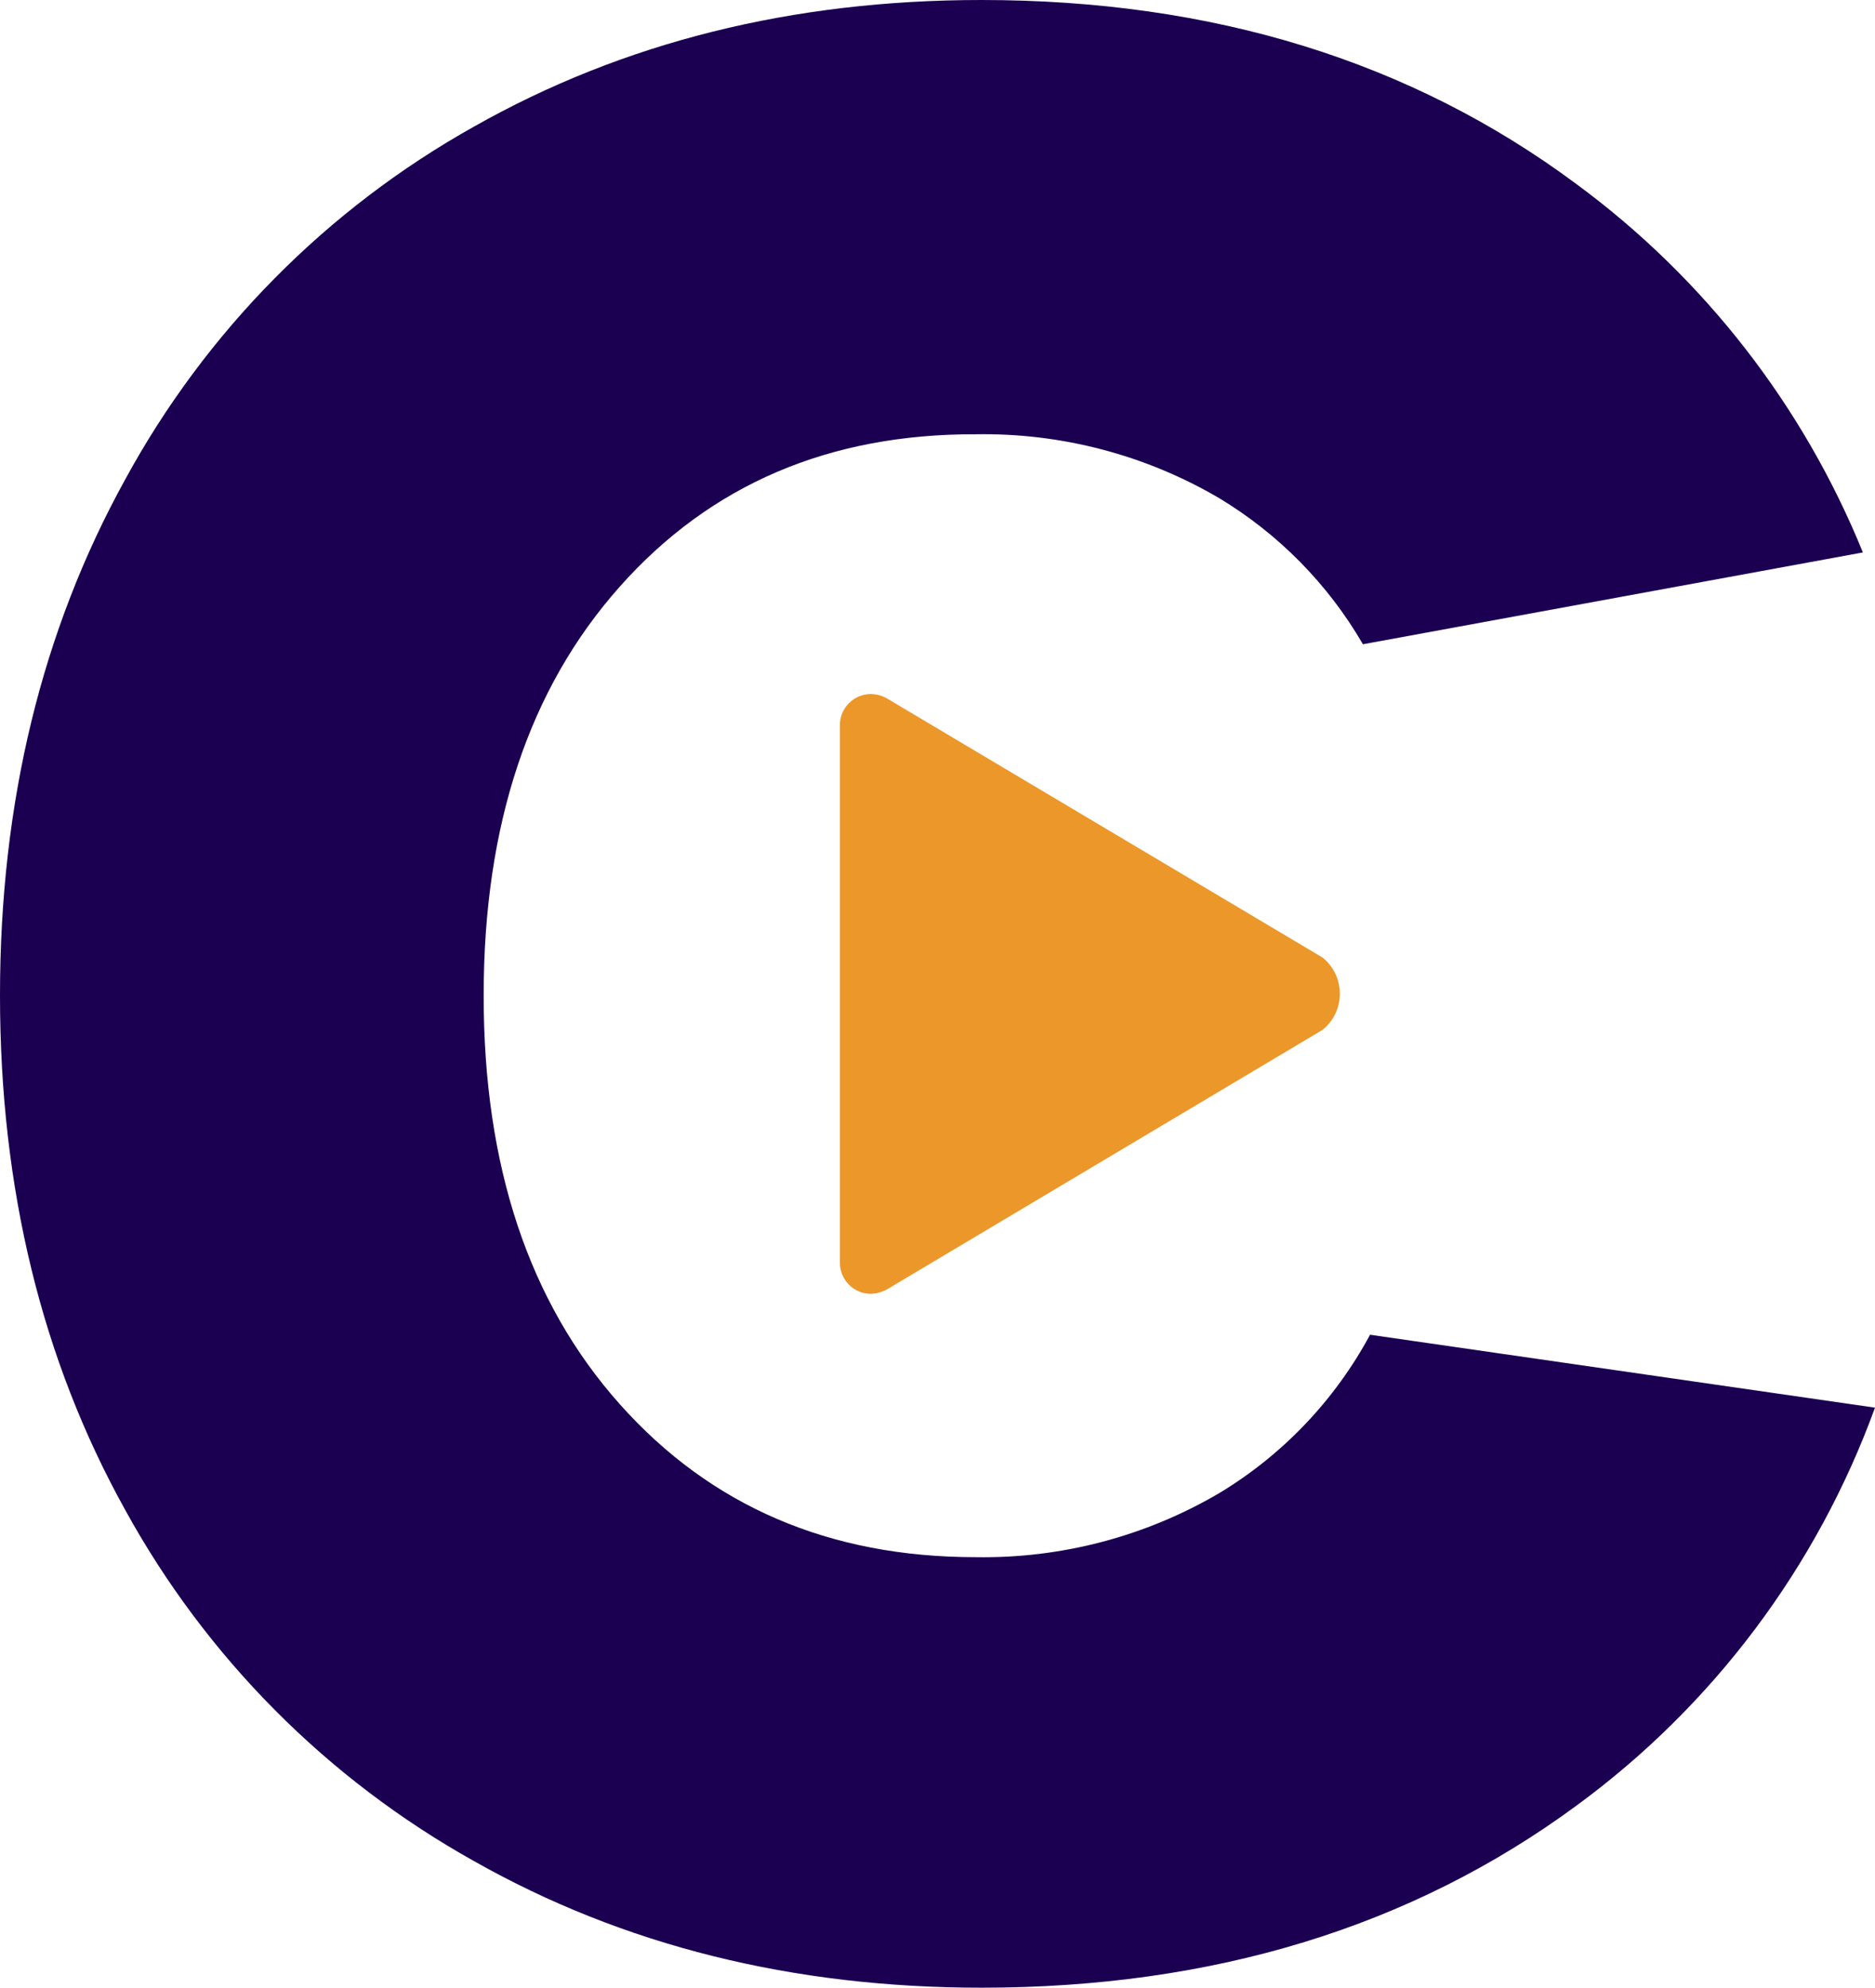
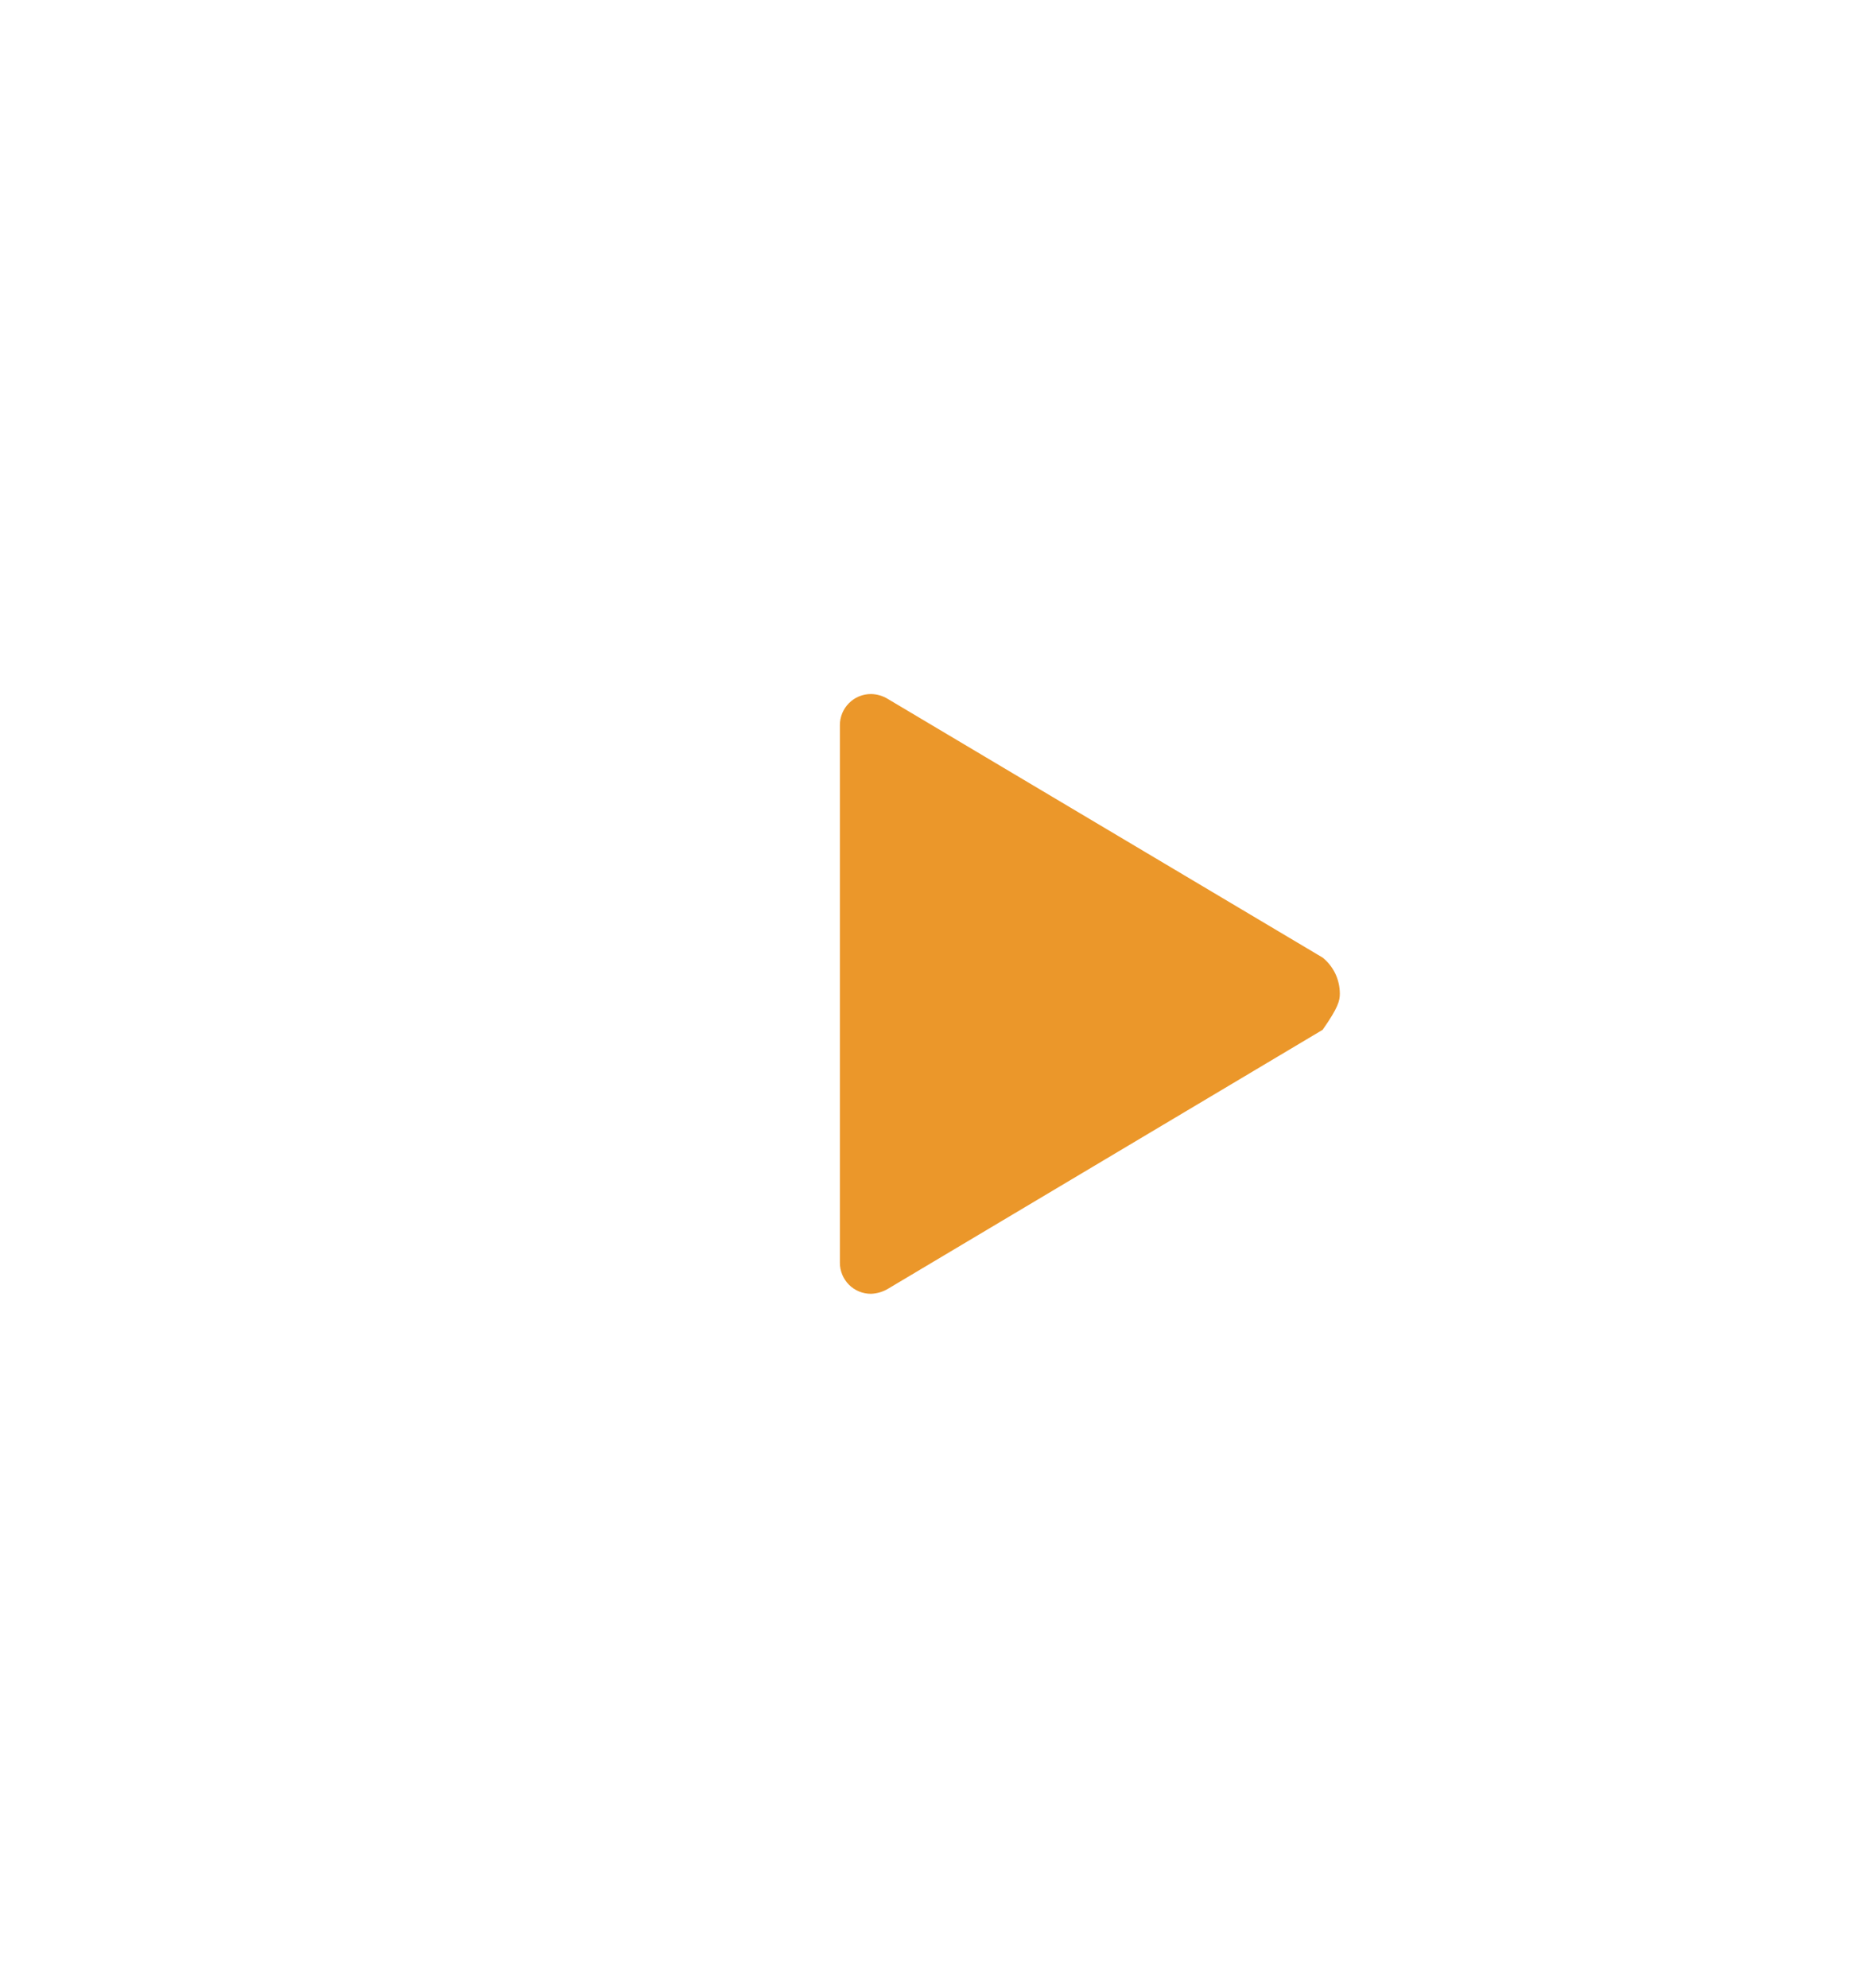
<svg xmlns="http://www.w3.org/2000/svg" width="50" height="53" viewBox="0 0 50 53" fill="none">
  <g clip-path="url(#clip0_481_1115)">
-     <path d="M36.535 35.584C35.596 37.328 34.205 38.788 32.508 39.81C30.542 40.963 28.297 41.552 26.019 41.514C22.116 41.514 18.952 40.154 16.529 37.437C14.105 34.719 12.895 31.085 12.898 26.537C12.898 21.992 14.108 18.359 16.529 15.638C18.949 12.917 22.114 11.564 26.023 11.578C28.302 11.539 30.547 12.128 32.512 13.281C34.097 14.236 35.416 15.575 36.345 17.176L49.677 14.728C48.086 10.813 45.443 7.414 42.039 4.908C37.637 1.636 32.348 0 26.172 0C21.13 0 16.62 1.125 12.642 3.374C8.714 5.57 5.488 8.833 3.337 12.785C1.112 16.815 0 21.399 0 26.537C0 31.675 1.112 36.247 3.337 40.252C5.498 44.185 8.723 47.431 12.642 49.618C16.62 51.867 21.13 52.992 26.172 52.992C32.35 52.992 37.64 51.374 42.039 48.138C45.685 45.467 48.455 41.774 50 37.528L36.535 35.584Z" fill="#1B0052" />
-     <path d="M35.283 25.537L23.679 18.636C23.542 18.551 23.385 18.505 23.224 18.503C23.005 18.503 22.794 18.59 22.639 18.746C22.484 18.901 22.397 19.111 22.397 19.33V33.666C22.397 33.885 22.484 34.095 22.639 34.251C22.794 34.406 23.005 34.493 23.224 34.493C23.389 34.487 23.55 34.439 23.691 34.352L35.27 27.455C35.414 27.339 35.529 27.192 35.609 27.026C35.688 26.859 35.729 26.677 35.729 26.492C35.729 26.307 35.688 26.125 35.609 25.958C35.529 25.792 35.414 25.645 35.27 25.529L35.283 25.537Z" fill="#EB972A" />
+     <path d="M35.283 25.537L23.679 18.636C23.542 18.551 23.385 18.505 23.224 18.503C23.005 18.503 22.794 18.59 22.639 18.746C22.484 18.901 22.397 19.111 22.397 19.33V33.666C22.397 33.885 22.484 34.095 22.639 34.251C22.794 34.406 23.005 34.493 23.224 34.493C23.389 34.487 23.55 34.439 23.691 34.352L35.27 27.455C35.688 26.859 35.729 26.677 35.729 26.492C35.729 26.307 35.688 26.125 35.609 25.958C35.529 25.792 35.414 25.645 35.27 25.529L35.283 25.537Z" fill="#EB972A" />
  </g>
  <defs>
    <clipPath id="clip0_481_1115">
      <rect width="50" height="53" fill="white" />
    </clipPath>
  </defs>
</svg>